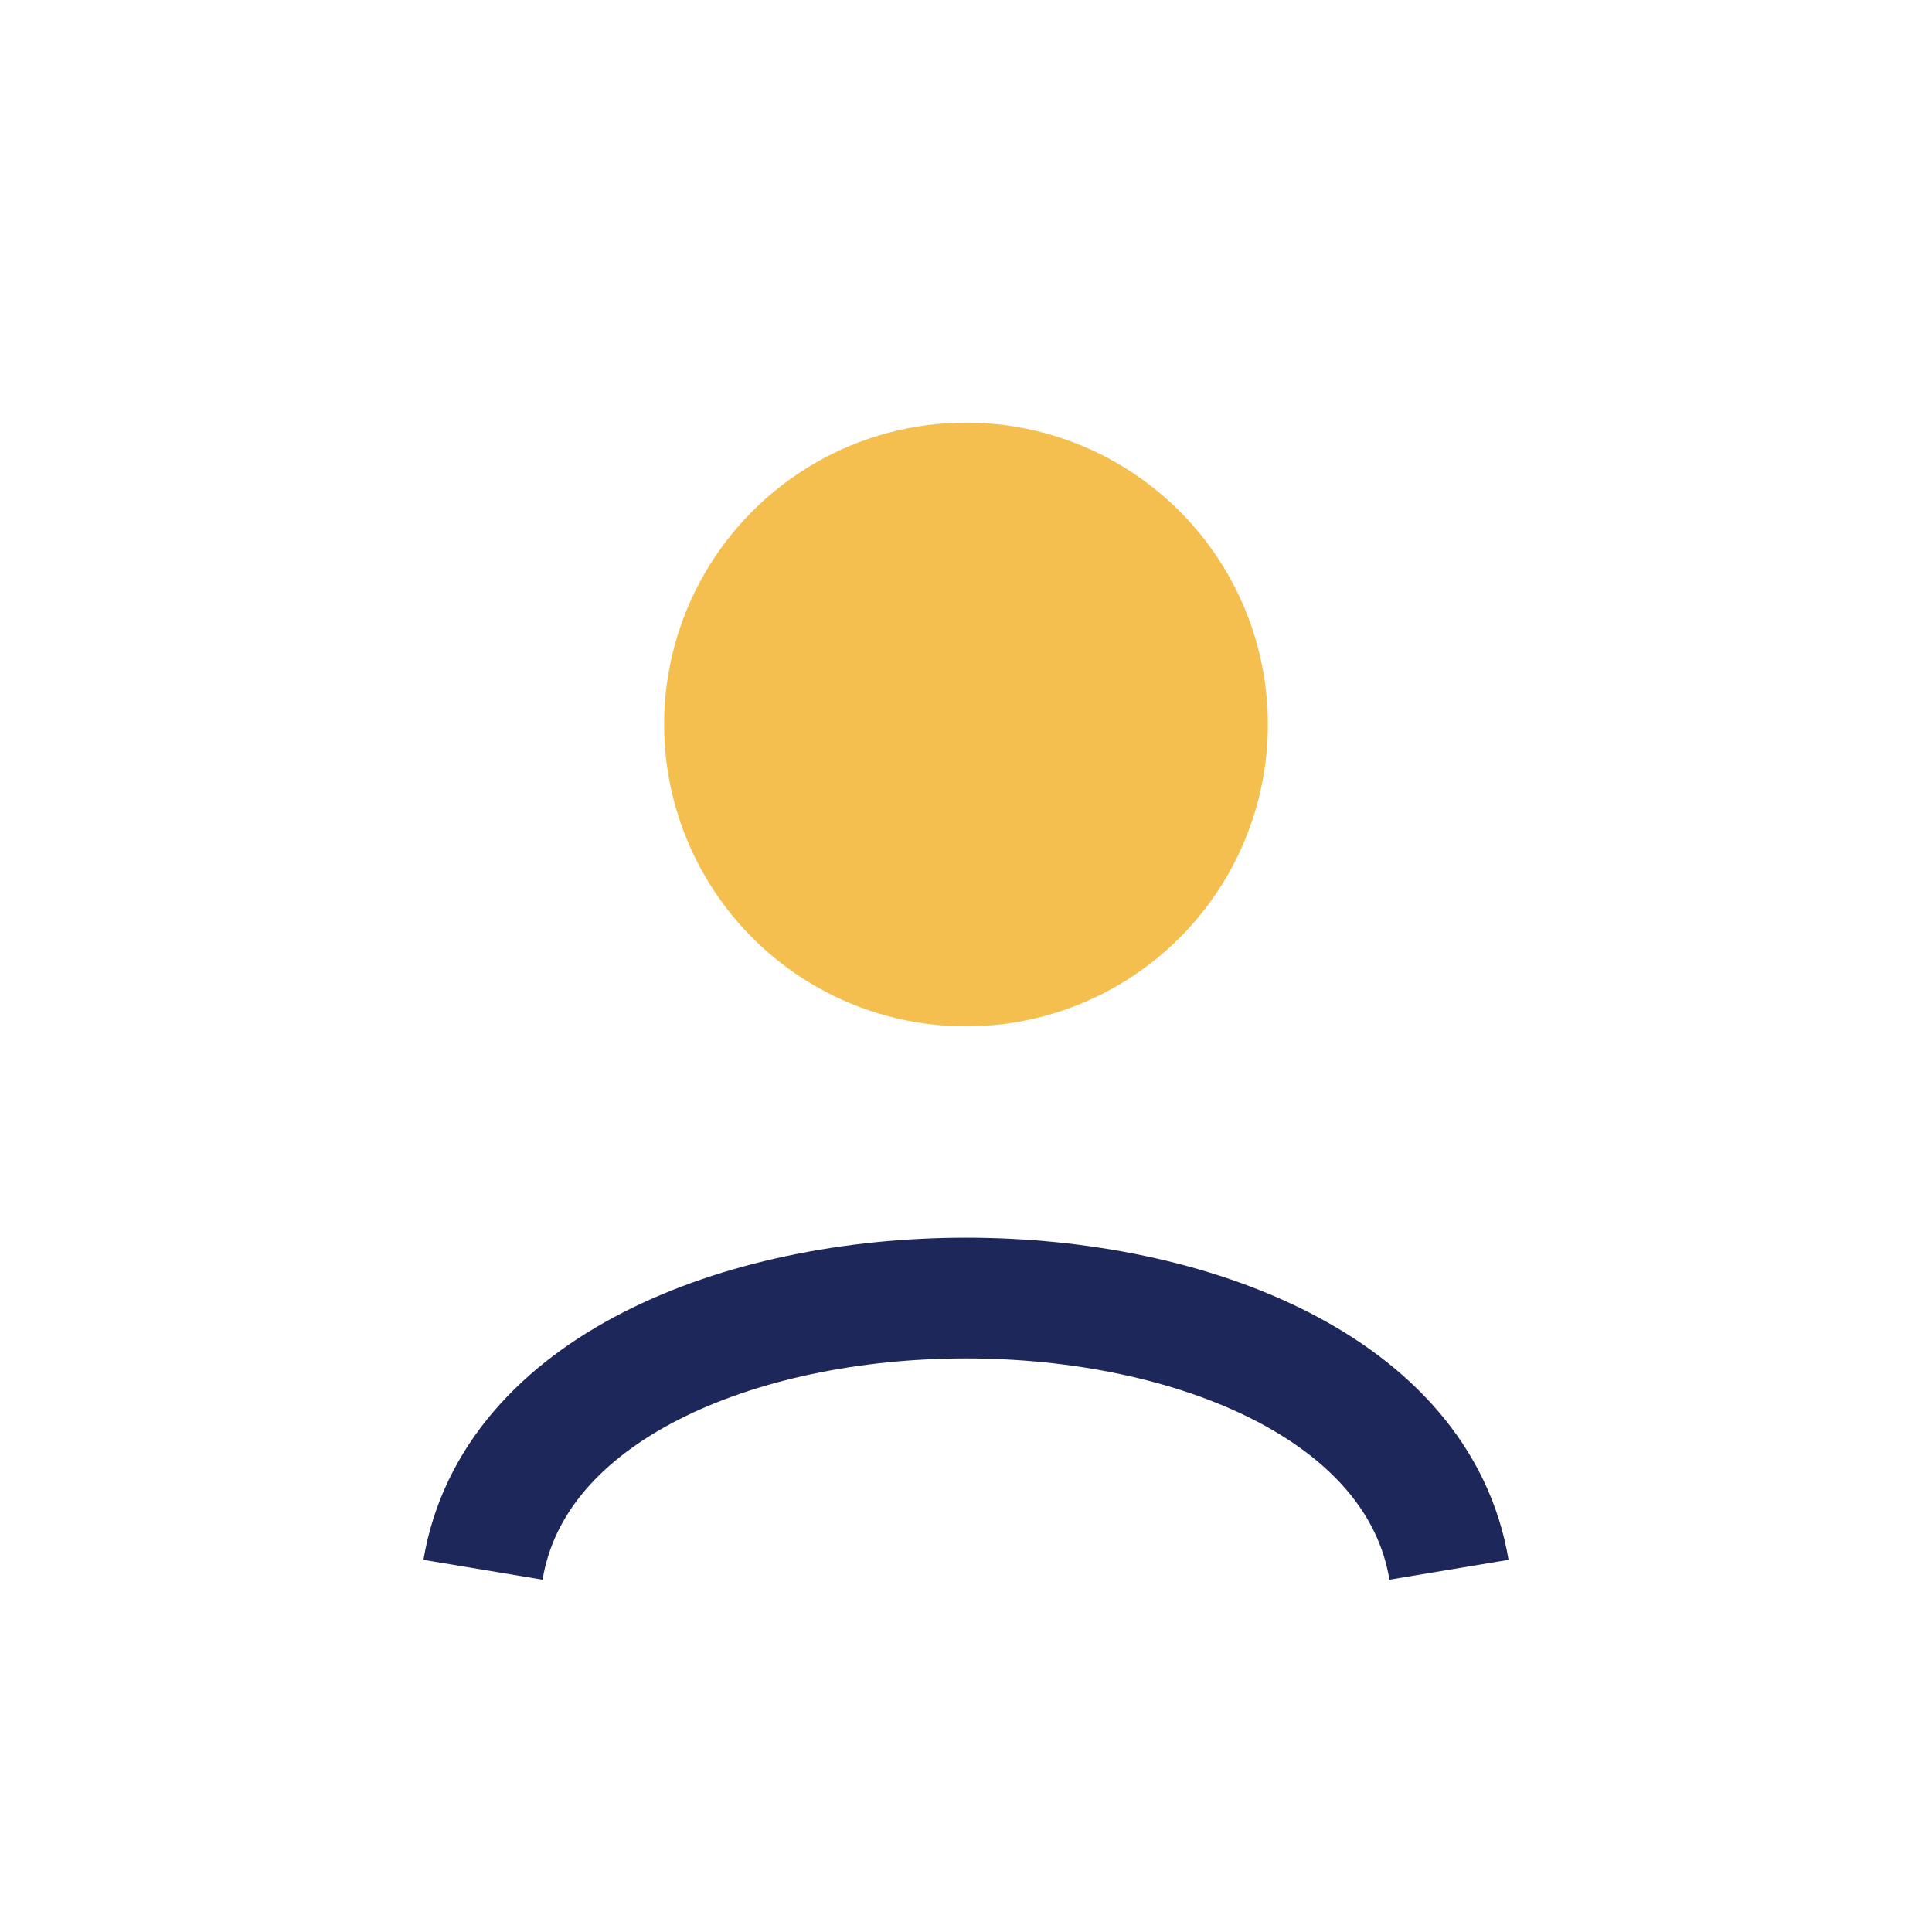
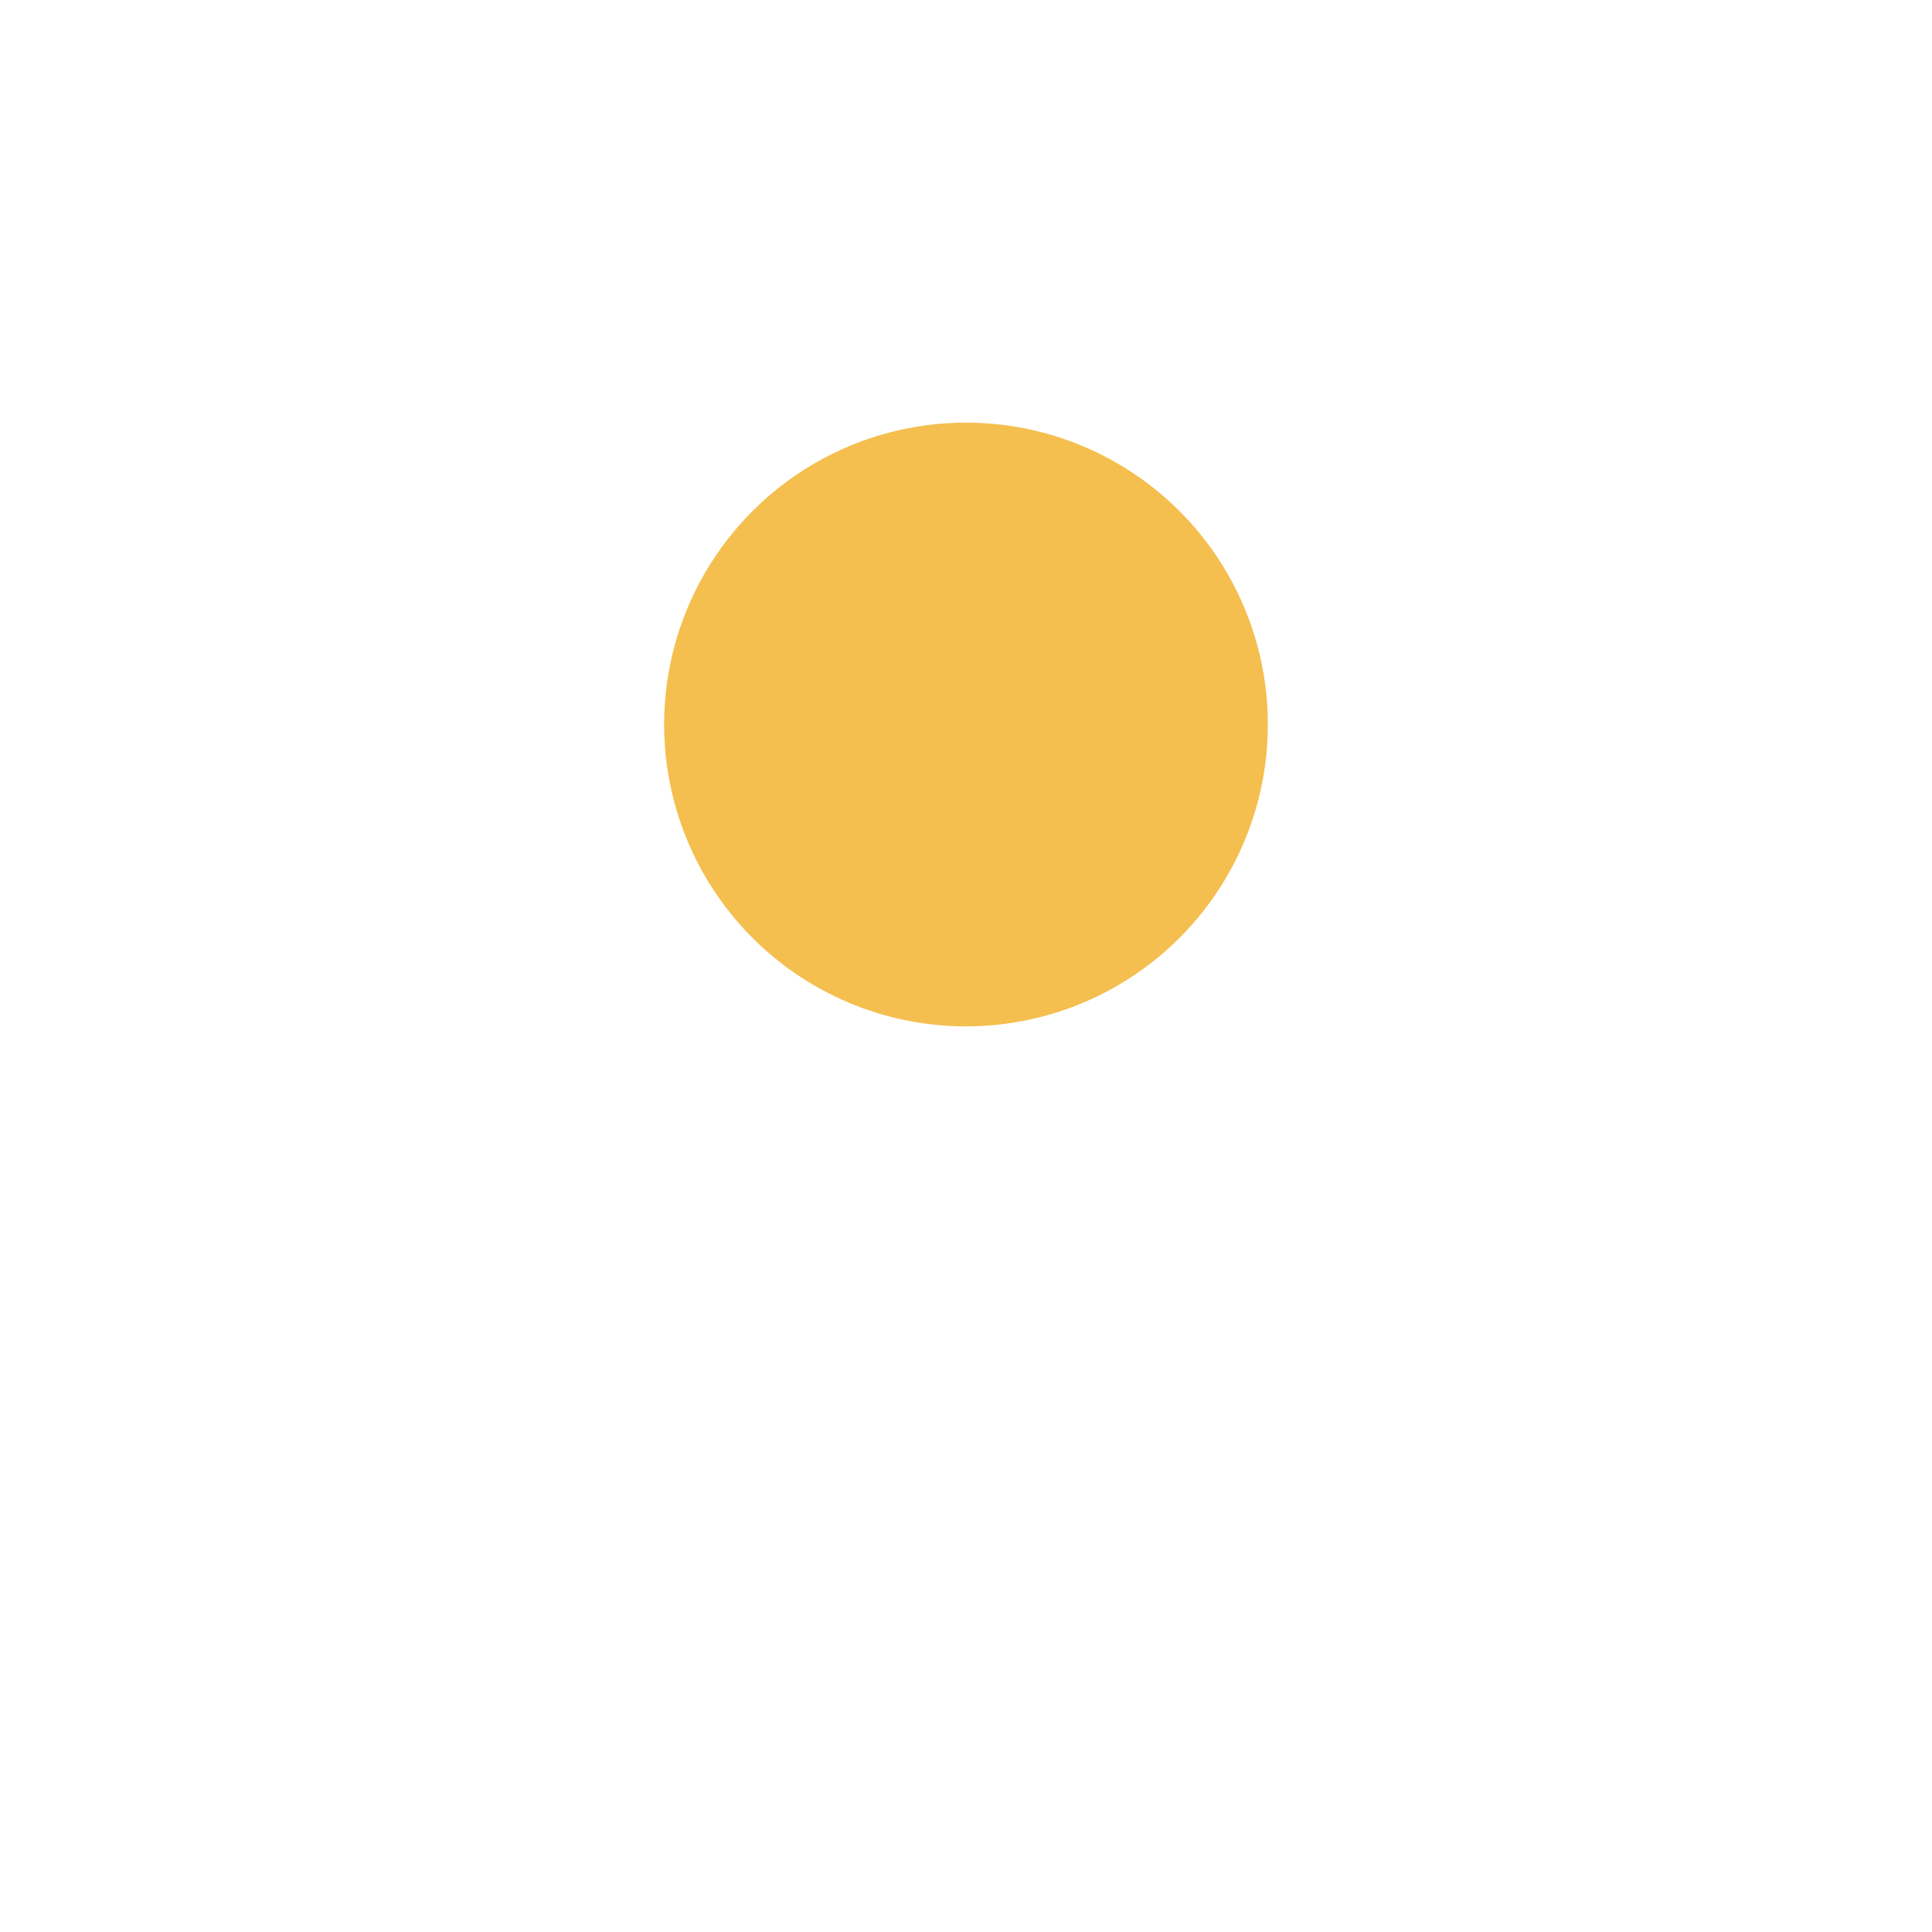
<svg xmlns="http://www.w3.org/2000/svg" width="32" height="32" viewBox="0 0 32 32">
  <circle cx="16" cy="12" r="5" fill="#F4BF4F" />
-   <path d="M8 26c1-6 15-6 16 0" fill="none" stroke="#1E2759" stroke-width="2" />
</svg>